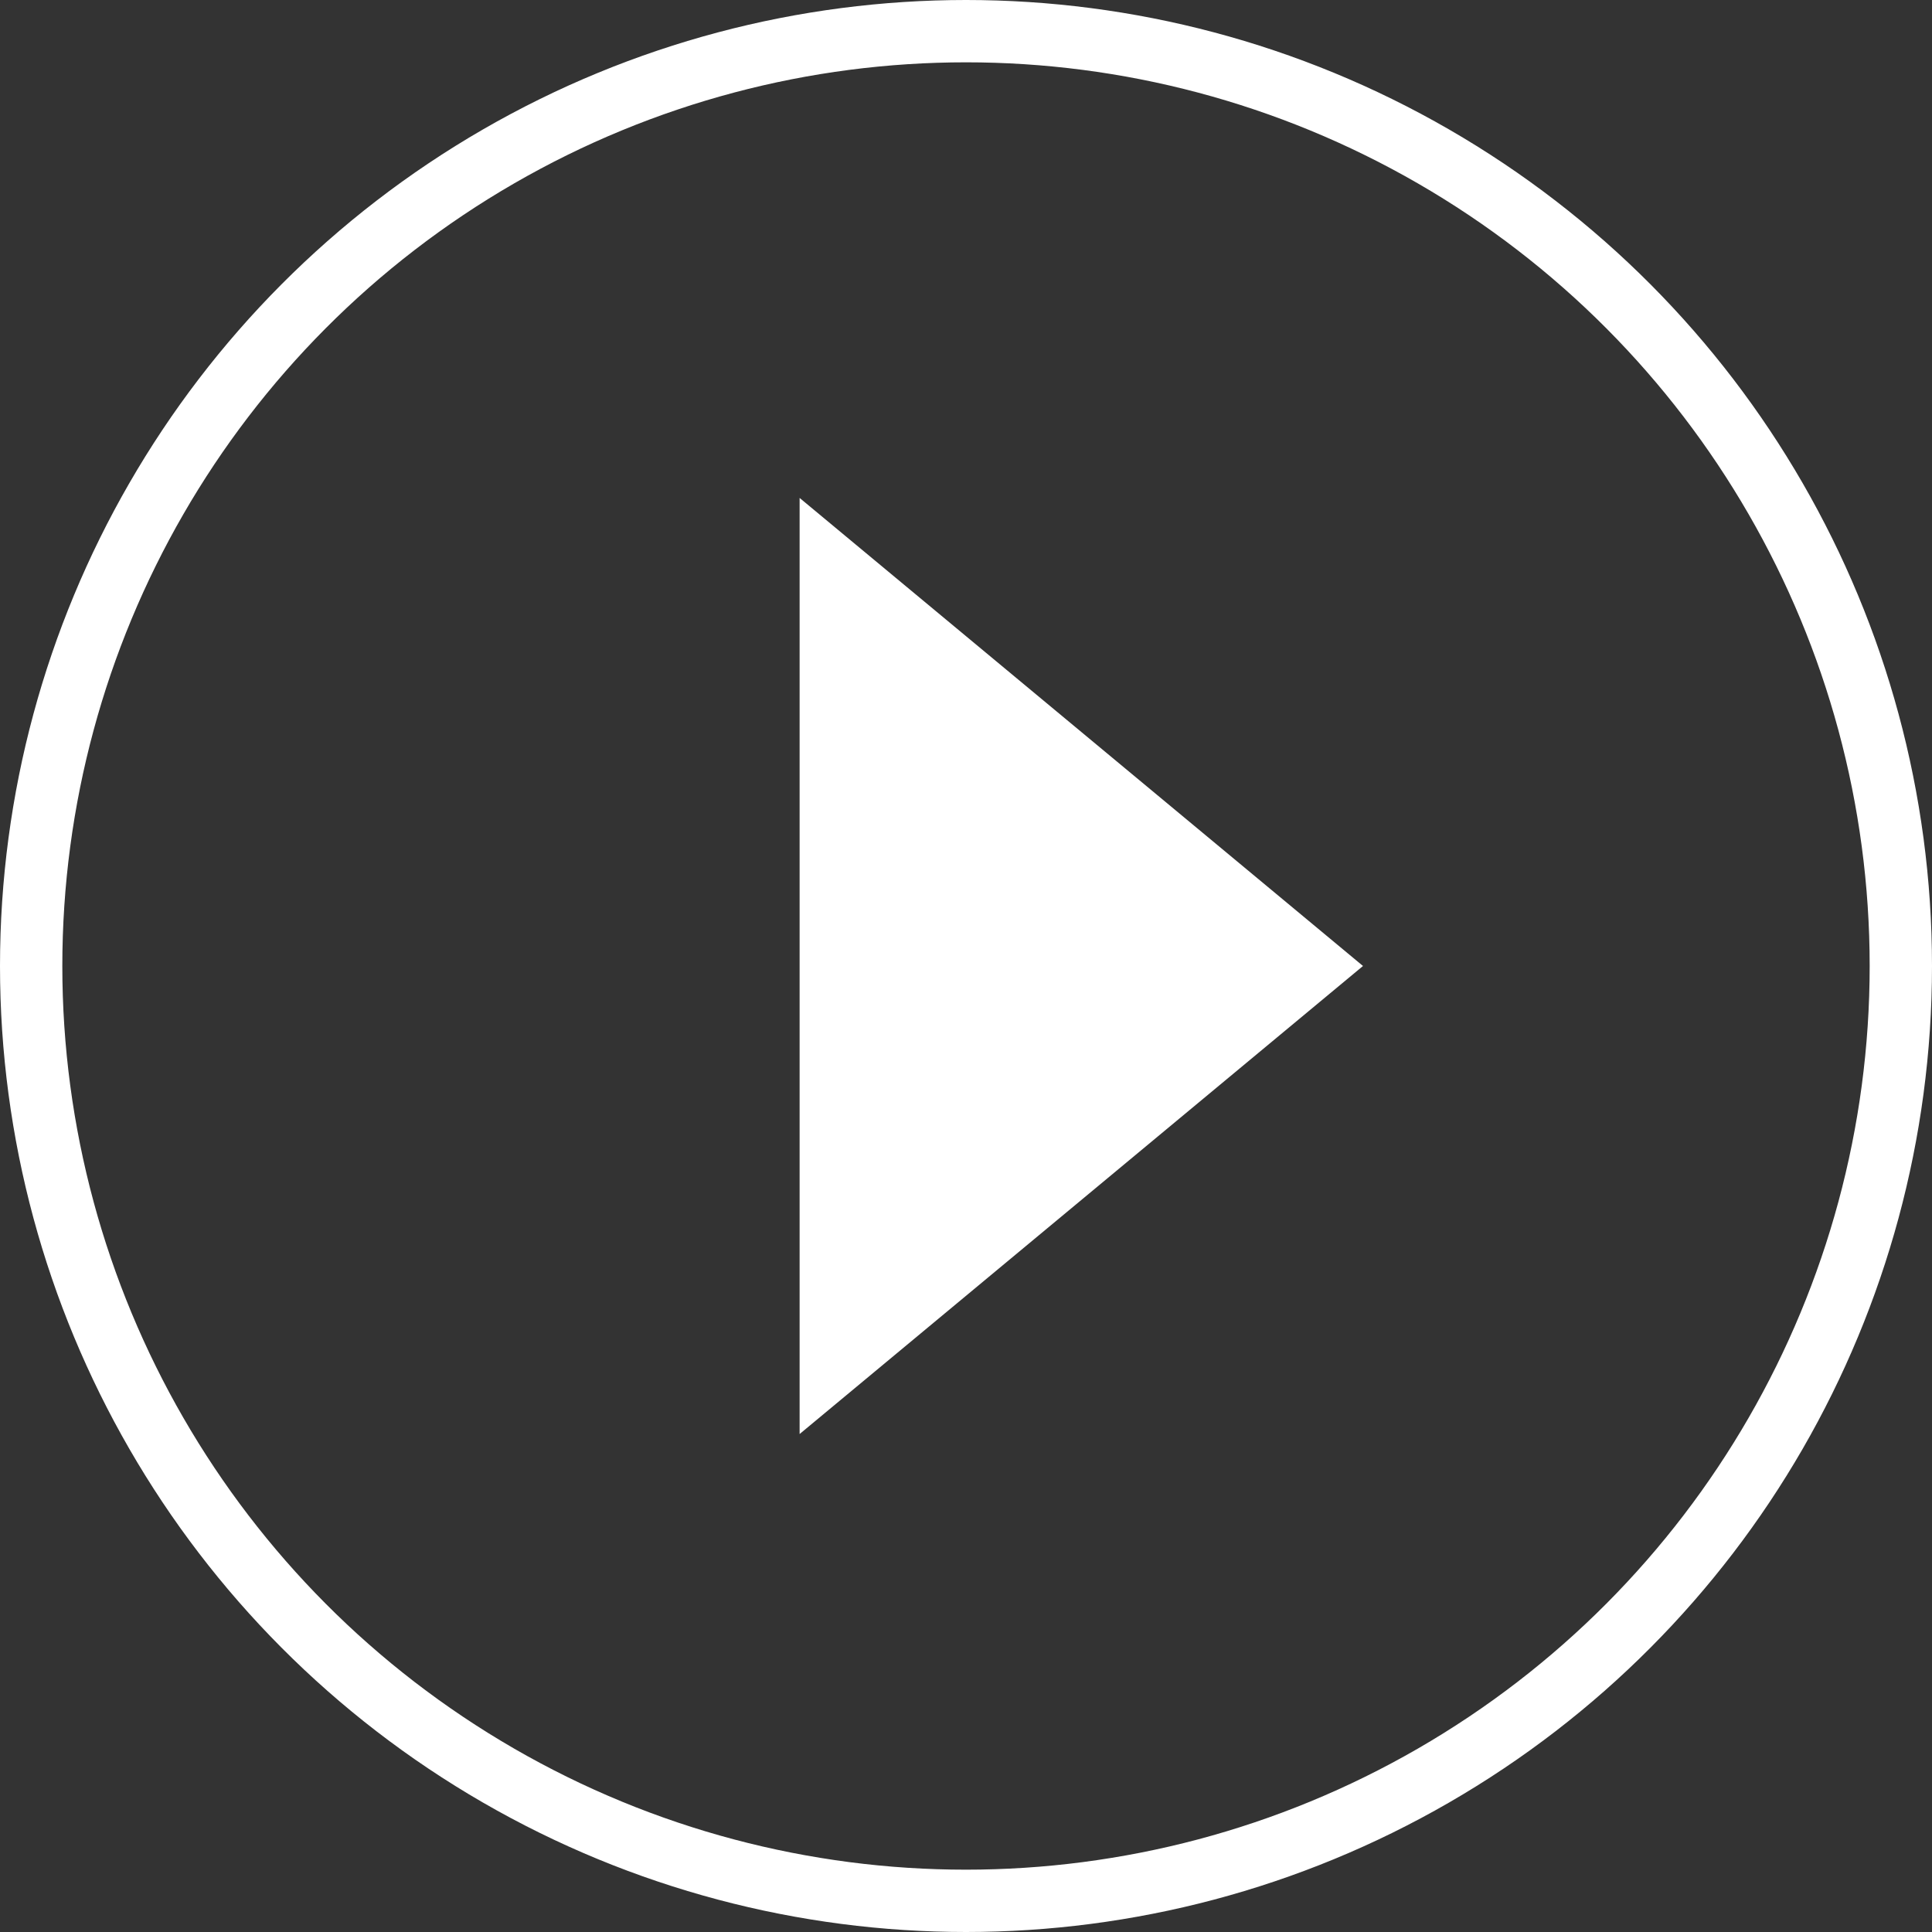
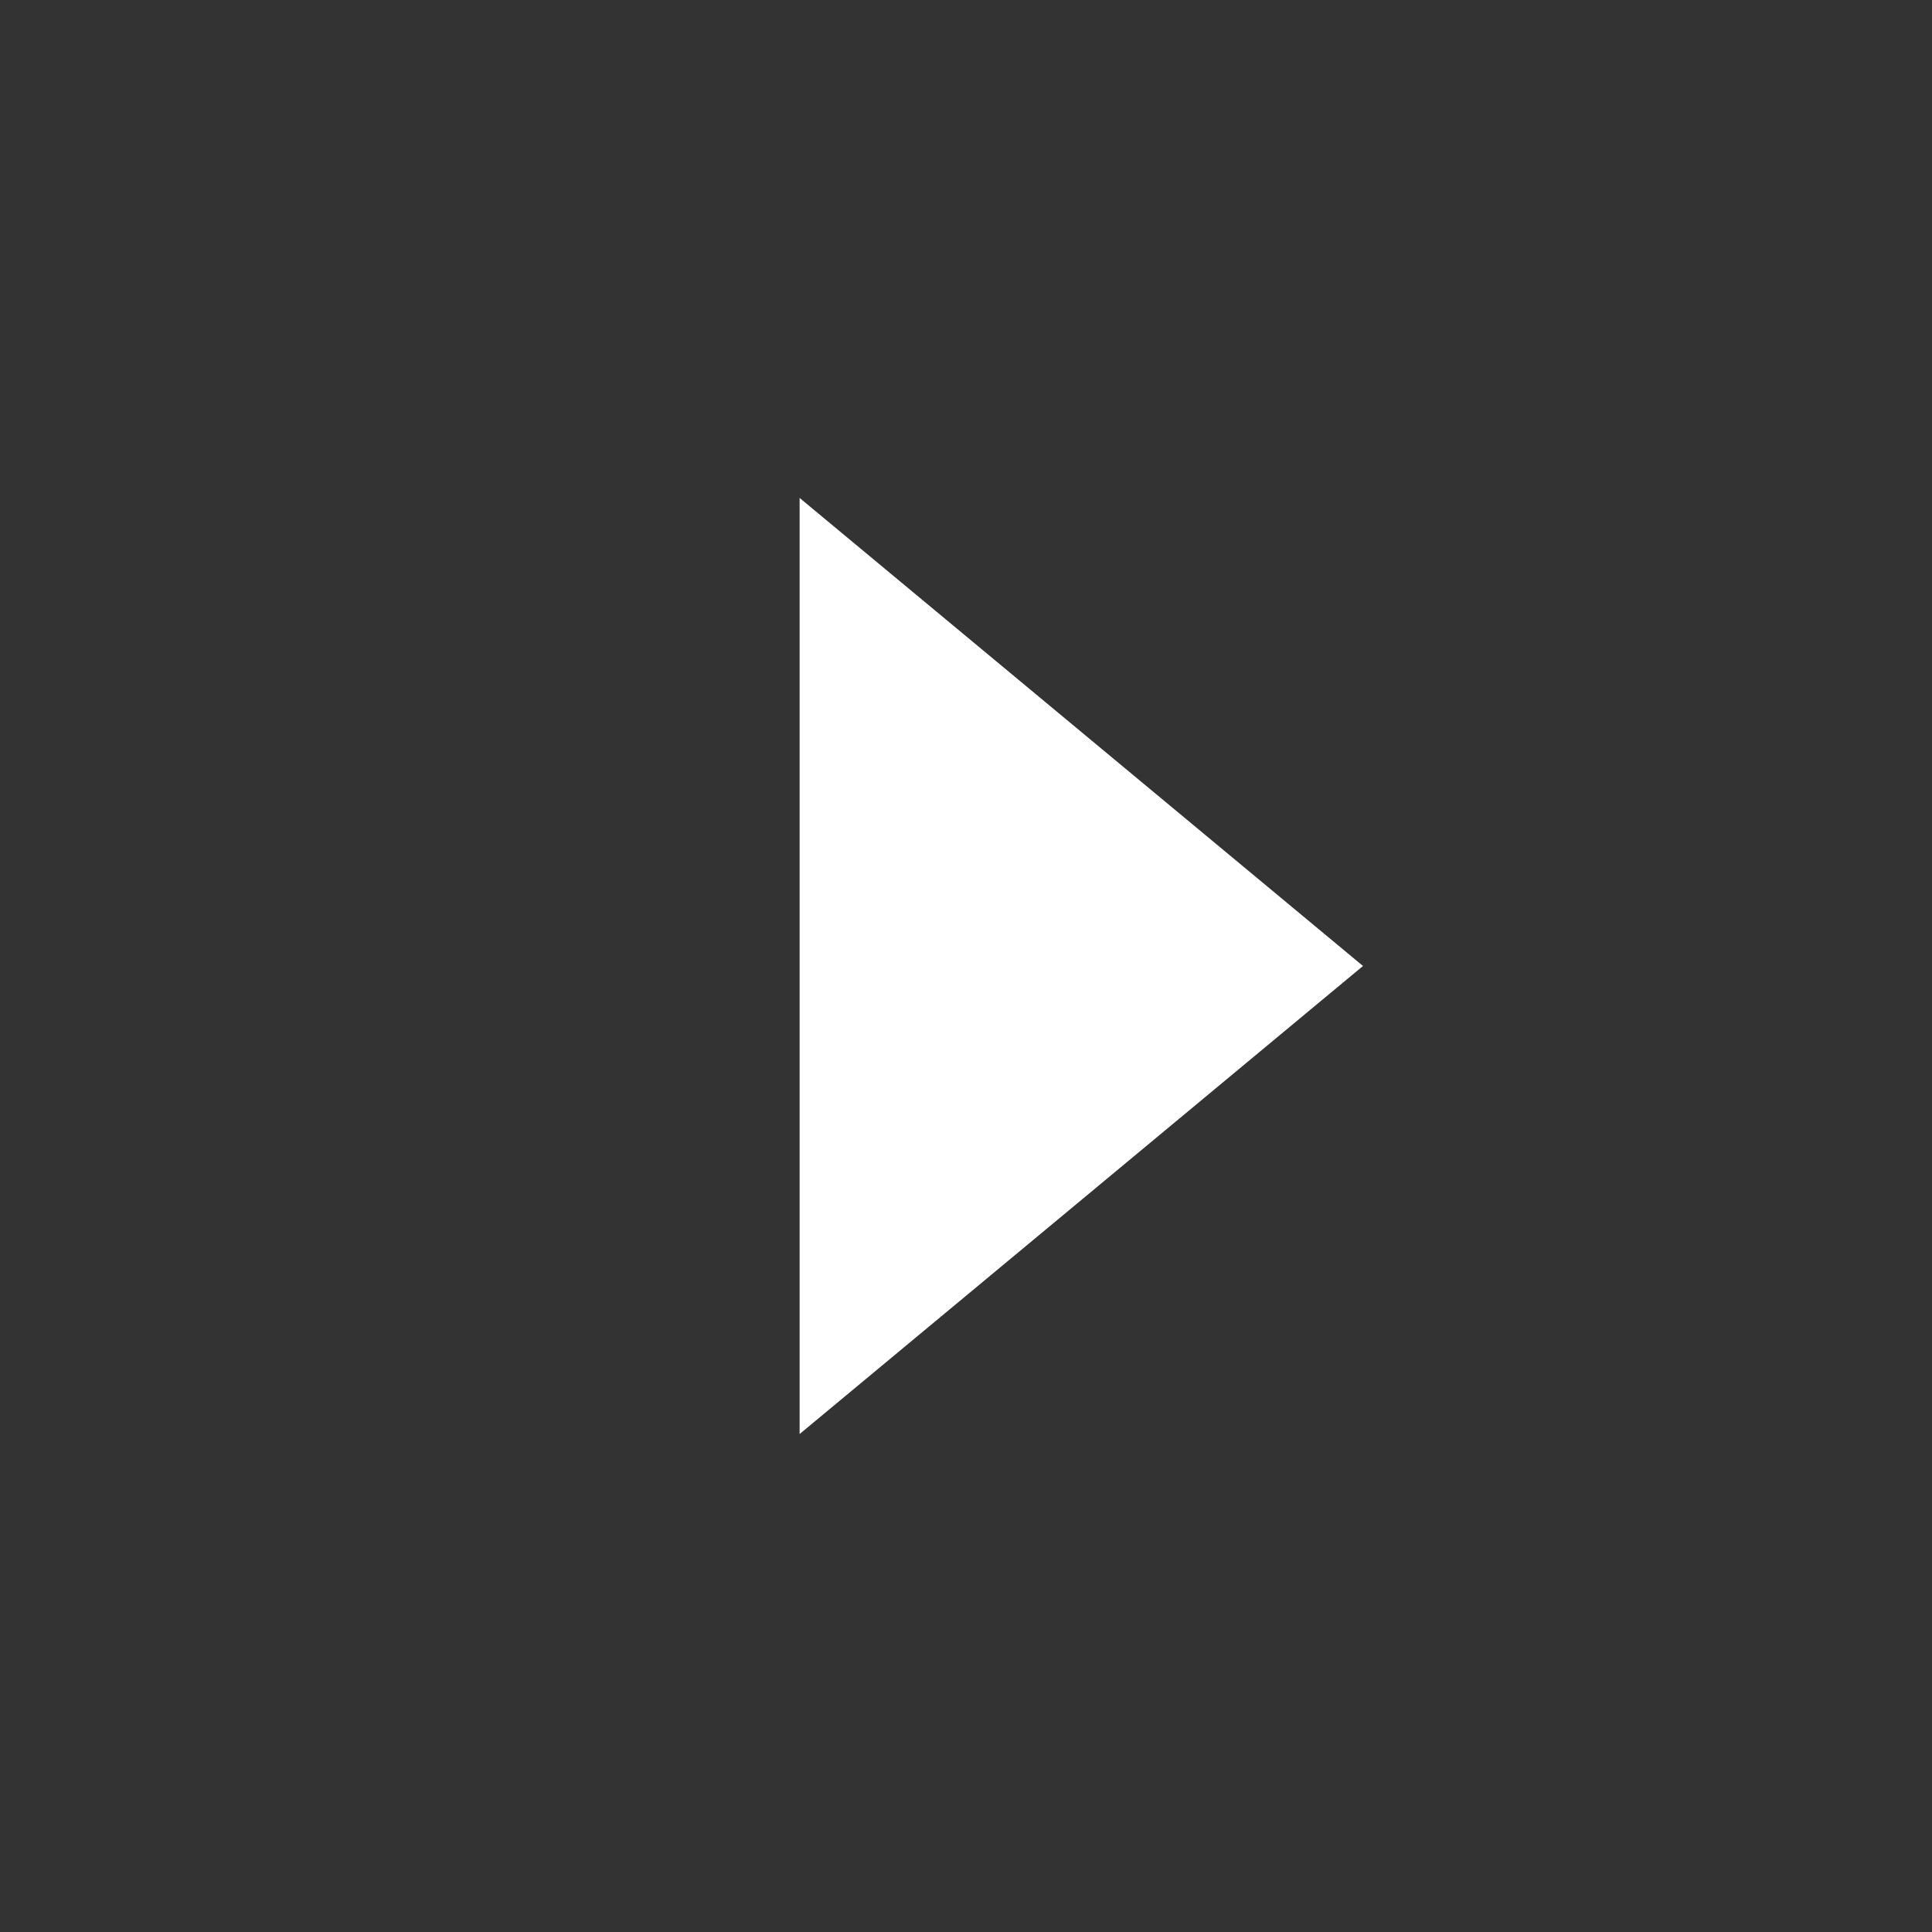
<svg xmlns="http://www.w3.org/2000/svg" width="124" height="124">
  <rect width="100%" height="100%" fill="#333333" stroke="none" />
  <g transform="translate(1.097 1.097)">
-     <circle cx="60" cy="60" r="60" fill="none" stroke="#fff" stroke-miterlimit="10" stroke-width="4" transform="translate(.903 .903)" />
    <path fill="#fff" d="m50.224 90.942 36.159-30.04-36.159-30.04Z" />
  </g>
</svg>